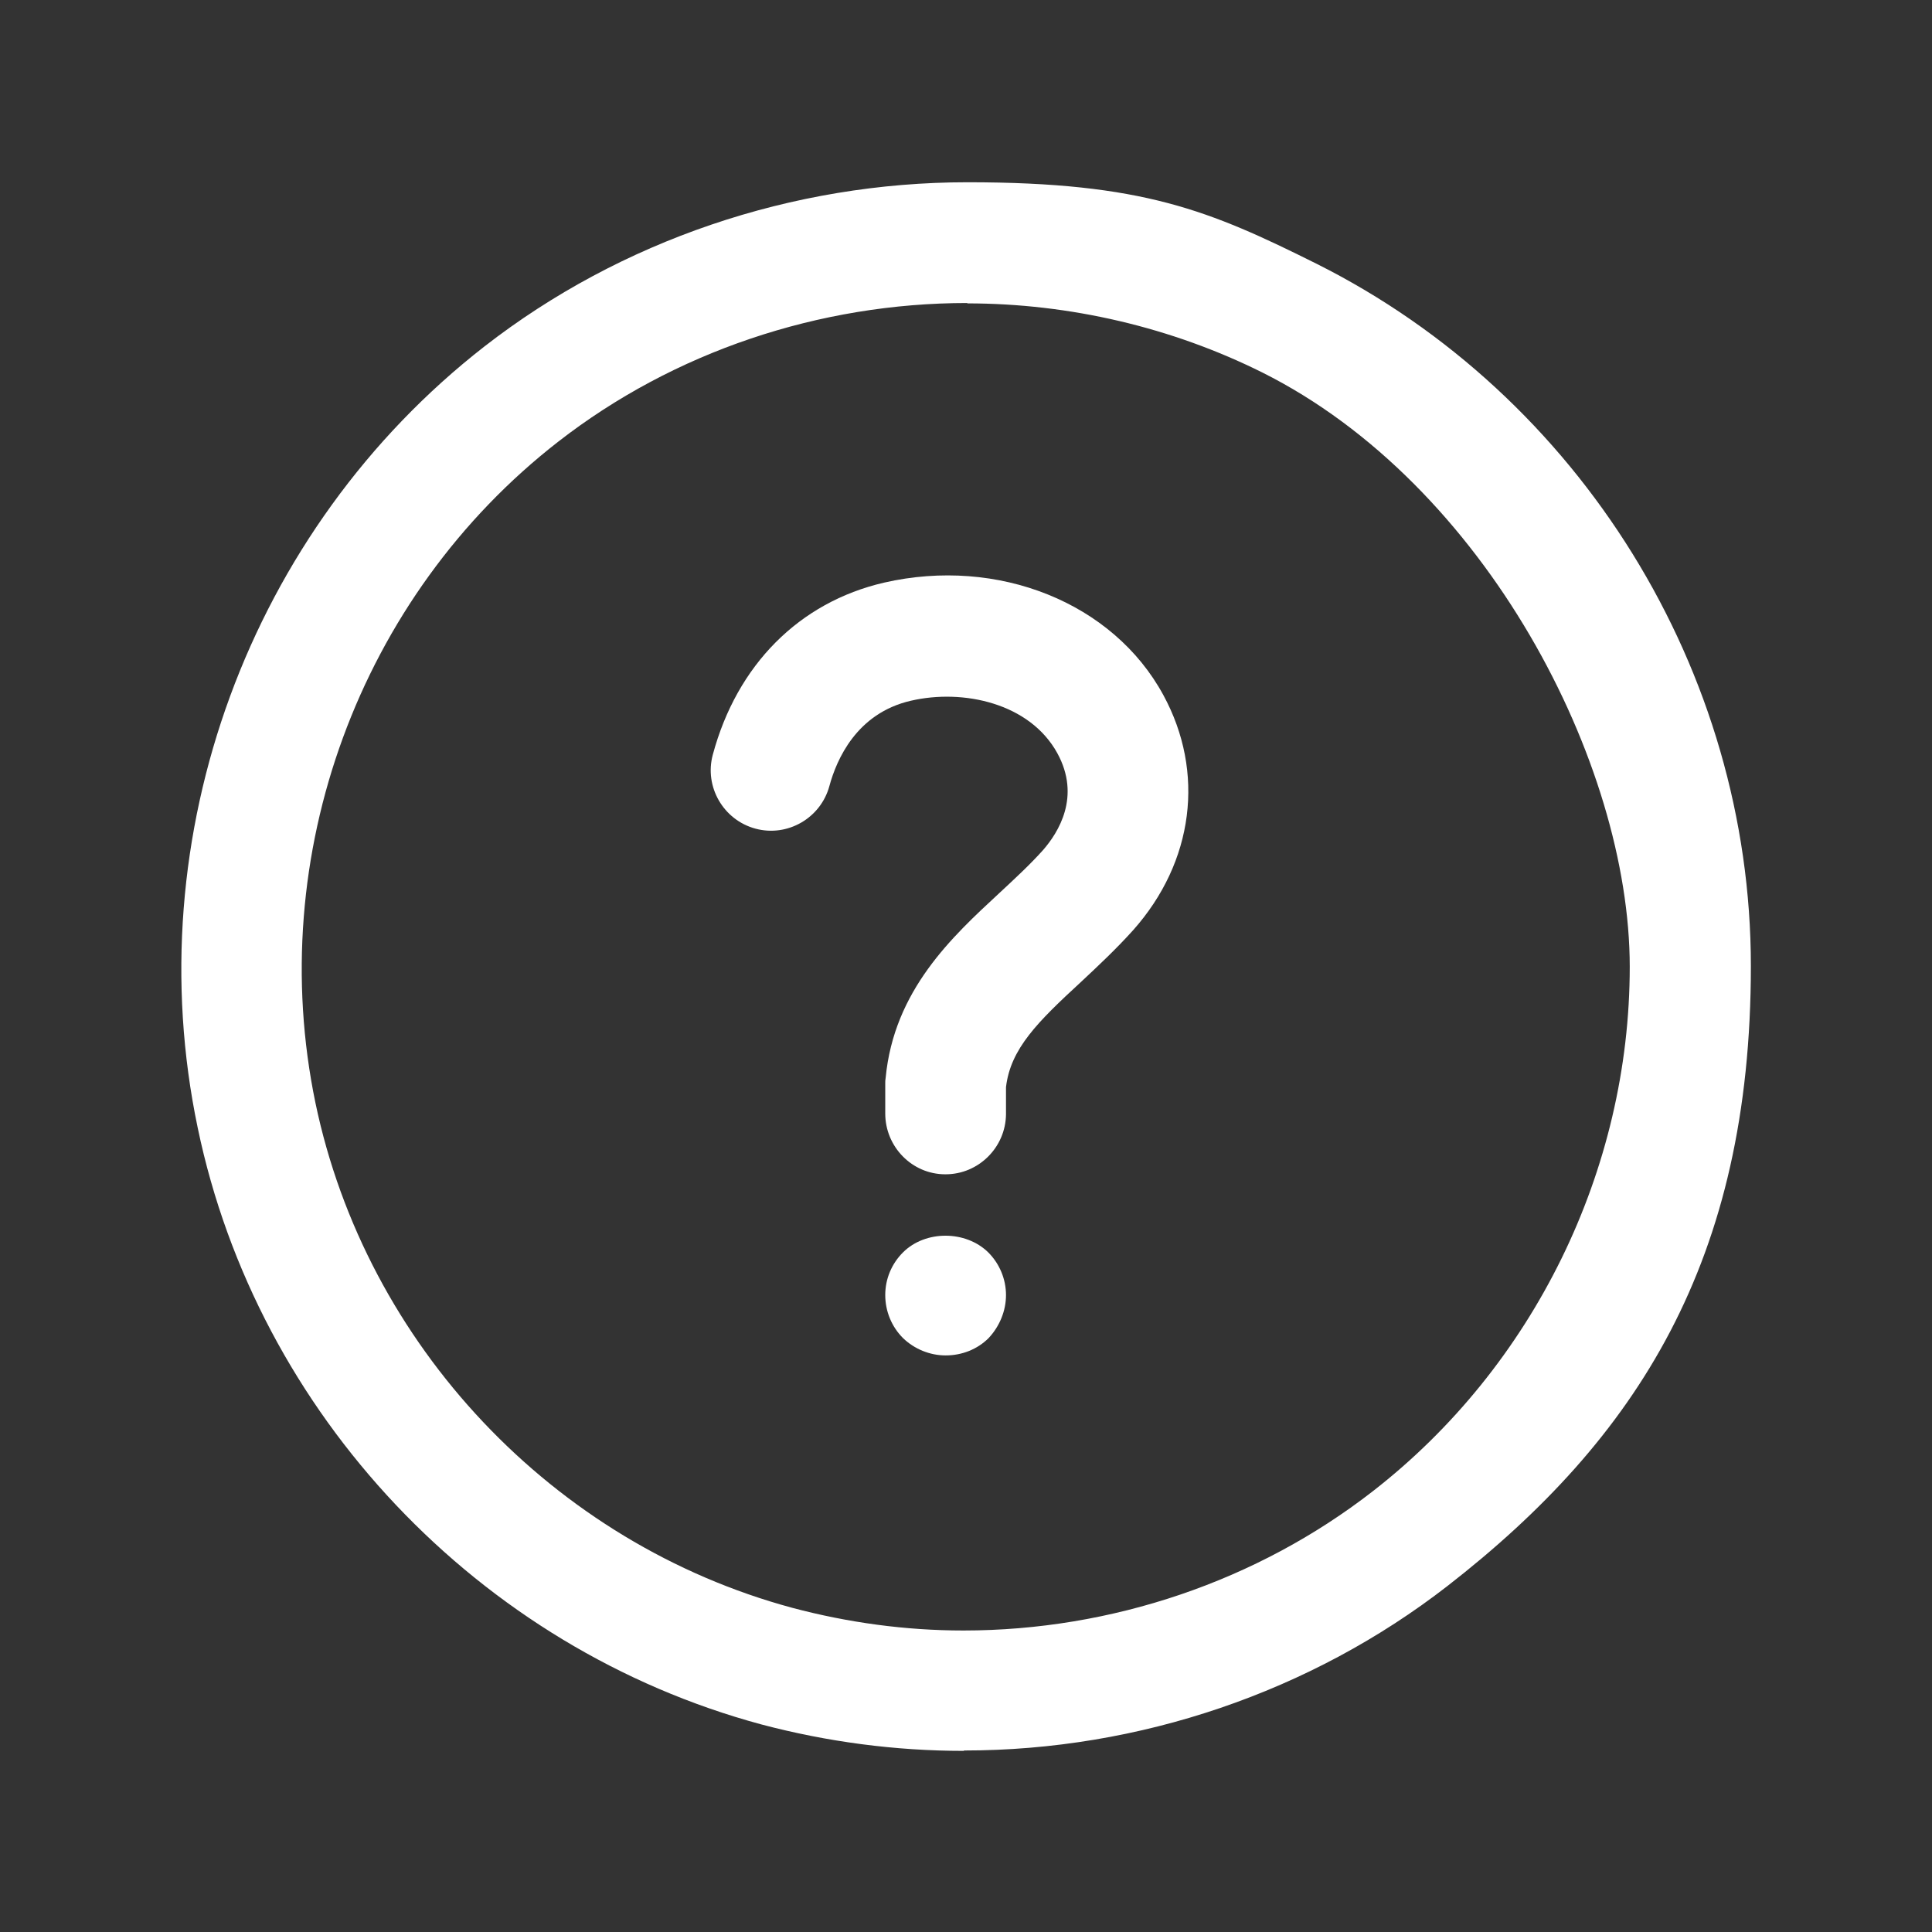
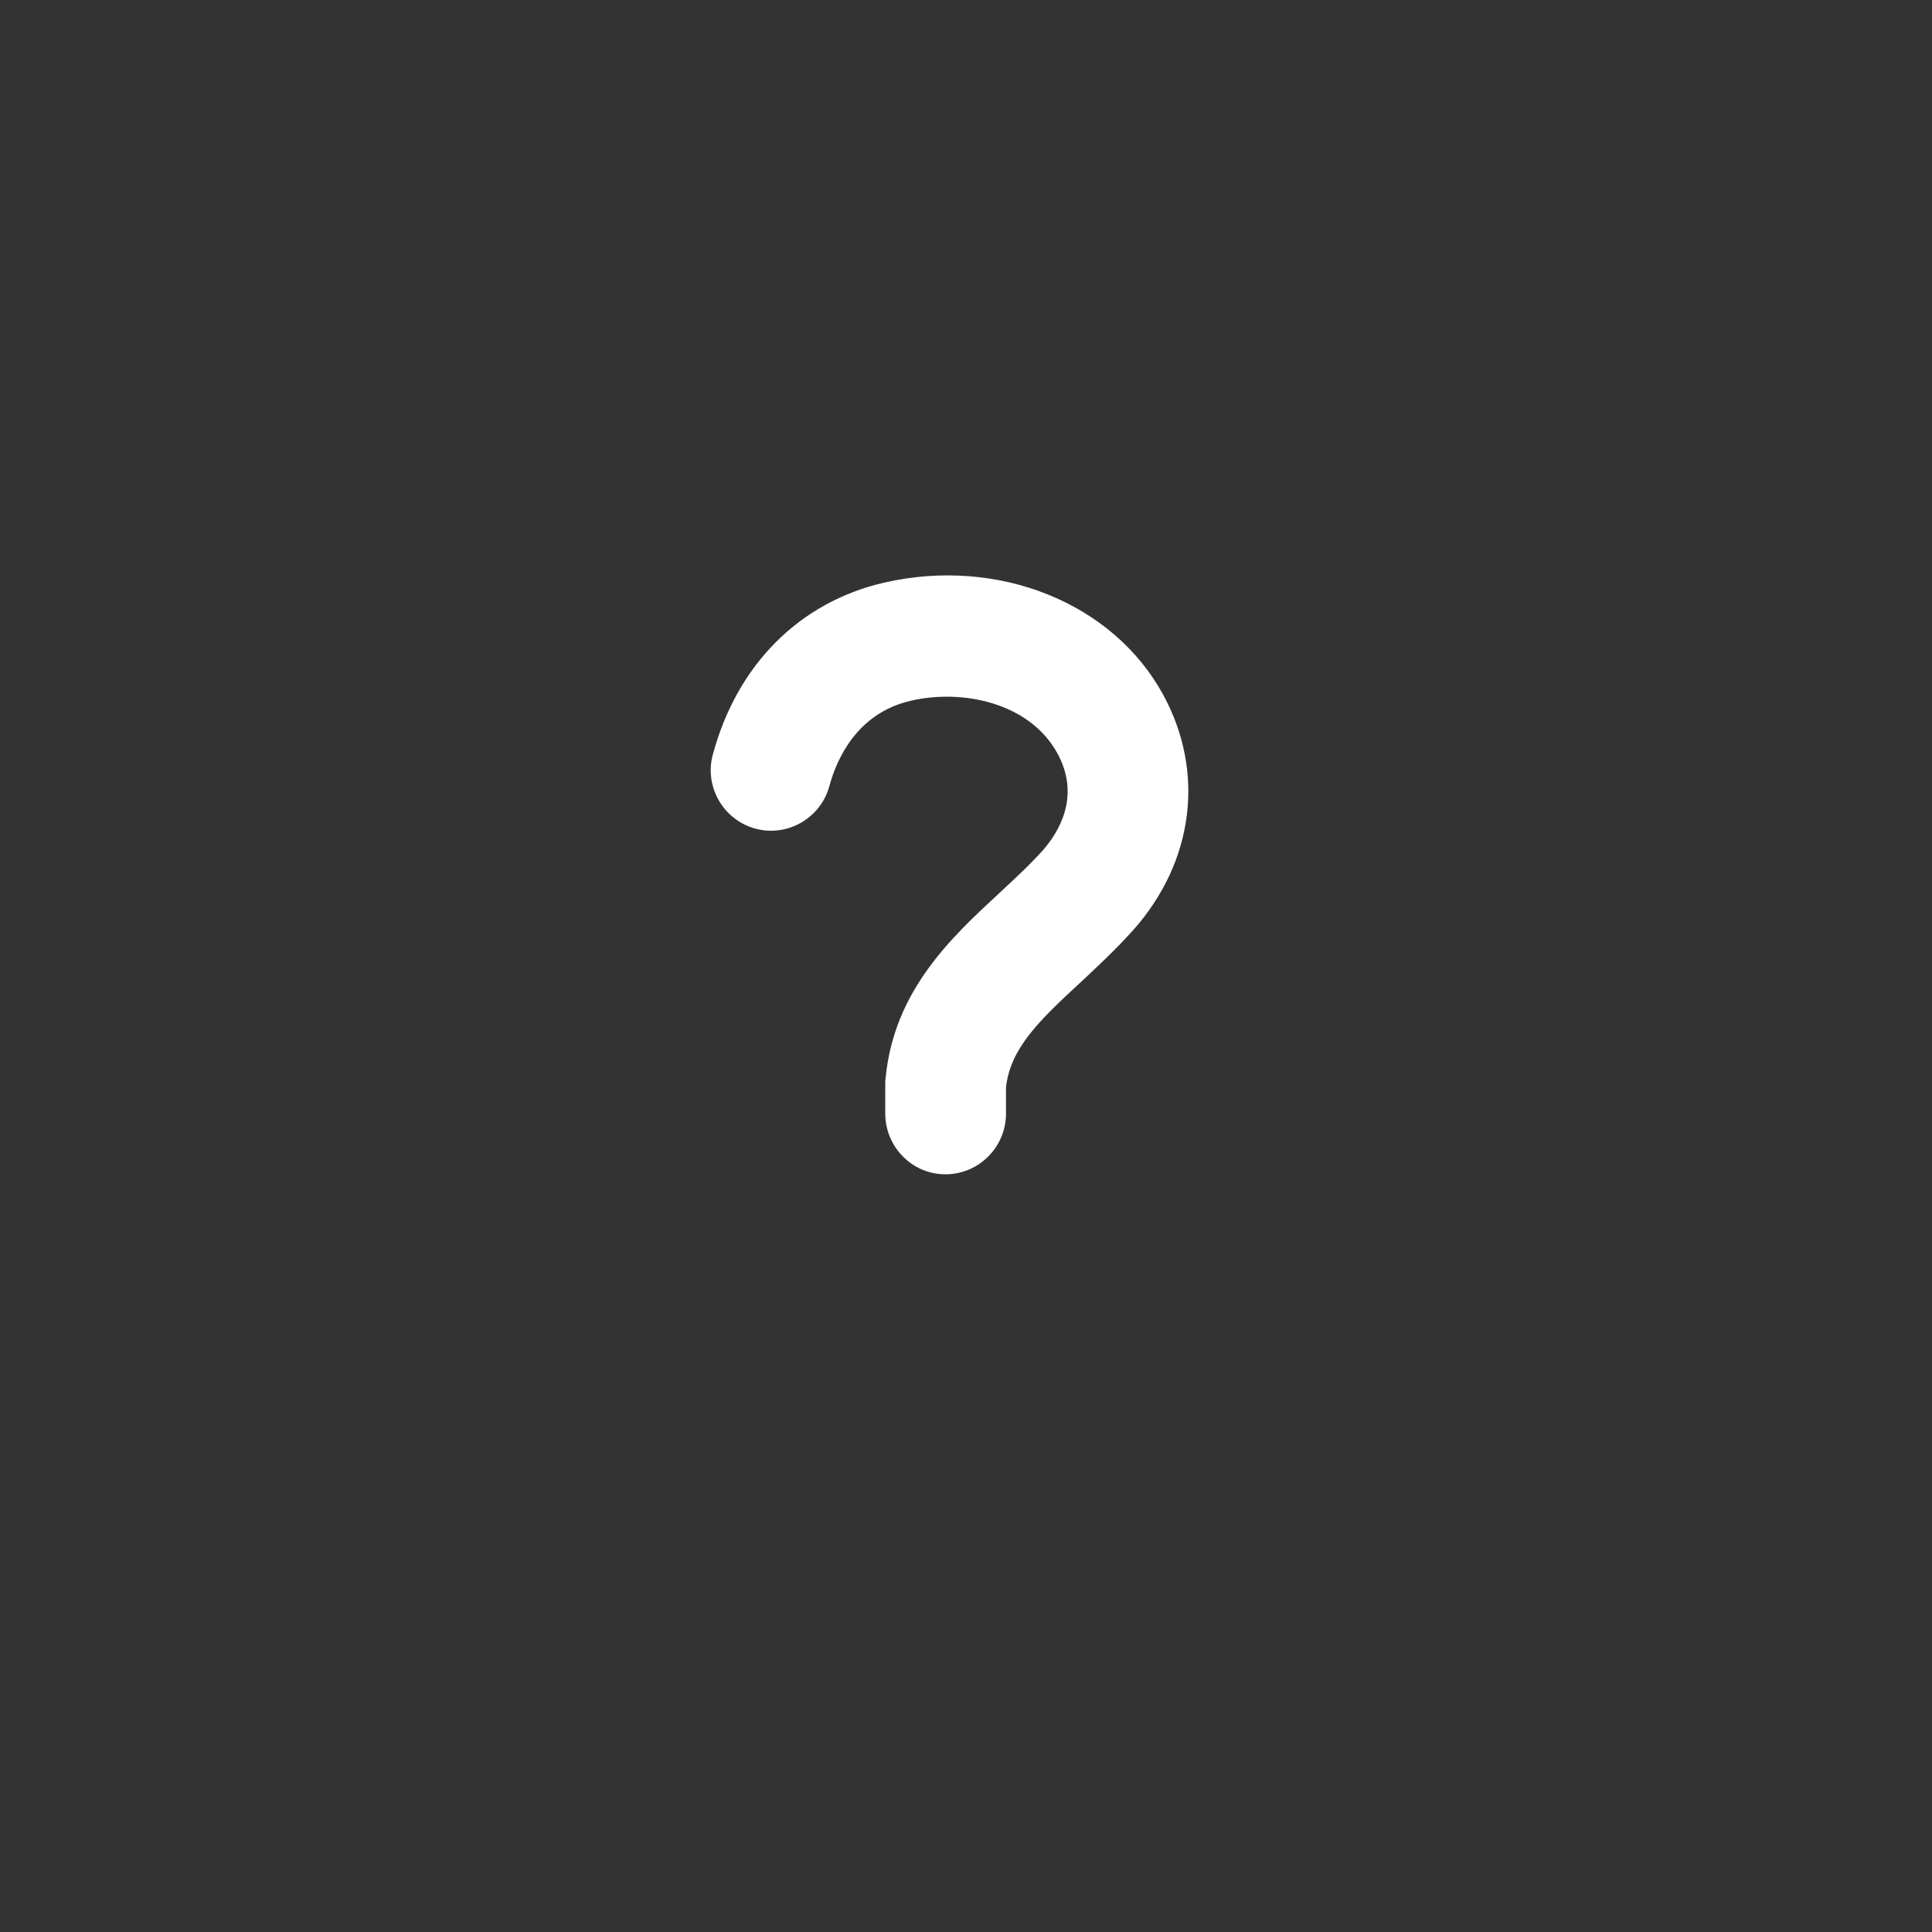
<svg xmlns="http://www.w3.org/2000/svg" id="Layer_1" version="1.1" viewBox="0 0 512 512">
  <rect x="0" y="0" width="512" height="512" fill="#333333" stroke="none" />
  <defs>
    <style> .st0 { fill: #fff; } </style>
  </defs>
  <g id="LWPOLYLINE">
    <path class="st0" d="M250.6,311.2h-.1c-8.8,0-15.9-7.3-15.9-16.1v-8c0-.5,0-.9.1-1.4,2.2-23.3,17.7-37.5,30.1-49,4.2-3.9,8.2-7.6,11.6-11.4,4.1-4.7,10.1-14.2,3.8-25.7-7.3-13.3-25-17.1-38.8-13.9-14.4,3.3-19.7,15.6-21.6,22.6-2.3,8.5-11.1,13.6-19.6,11.3-8.5-2.3-13.6-11.1-11.3-19.6,6.4-23.8,22.9-40.4,45.4-45.6,30.2-6.9,60.7,5.3,74,29.8,11.1,20.4,8.1,44.2-8,62.3-4.5,5-9.2,9.4-13.8,13.7-11.5,10.6-18.7,17.7-19.9,27.9v7.2c-.1,8.8-7.3,15.9-16,15.9h0Z" />
  </g>
  <g id="POINT">
-     <path class="st0" d="M250.6,359.2c-4.2,0-8.3-1.7-11.3-4.6-3-3-4.7-7.1-4.7-11.4s1.7-8.3,4.7-11.3c5.9-5.9,16.6-5.9,22.6,0,3,3,4.7,7.1,4.7,11.3s-1.7,8.3-4.6,11.4c-3,3-7.1,4.6-11.4,4.6h0Z" />
-   </g>
+     </g>
  <g id="CIRCLE">
-     <path class="st0" d="M255.4,464c-18.2,0-36.2-2.4-53.6-7-74.9-20.2-133.6-82.2-149.4-158.1-16.2-77.3,13.7-158.6,76-207.1,36-28,81.5-43.5,128-43.5s64.2,7.5,92.5,21.6c69.9,35,115.1,108,115.1,186.1s-30.1,125.2-80.4,164.3c-36.2,28.1-81.7,43.6-128.1,43.6h0ZM256.4,80.3c-39.4,0-77.9,13-108.4,36.7-52.8,41-78,109.8-64.4,175.3,13.4,64.2,63,116.7,126.4,133.8,14.7,3.9,29.9,6,45.3,6h0c39.3,0,77.9-13.1,108.5-36.9,42.6-33.1,68.1-85.1,68.1-139s-38.2-127.9-97.4-157.5c-23.9-11.9-50.9-18.3-78.2-18.3Z" />
-   </g>
+     </g>
</svg>